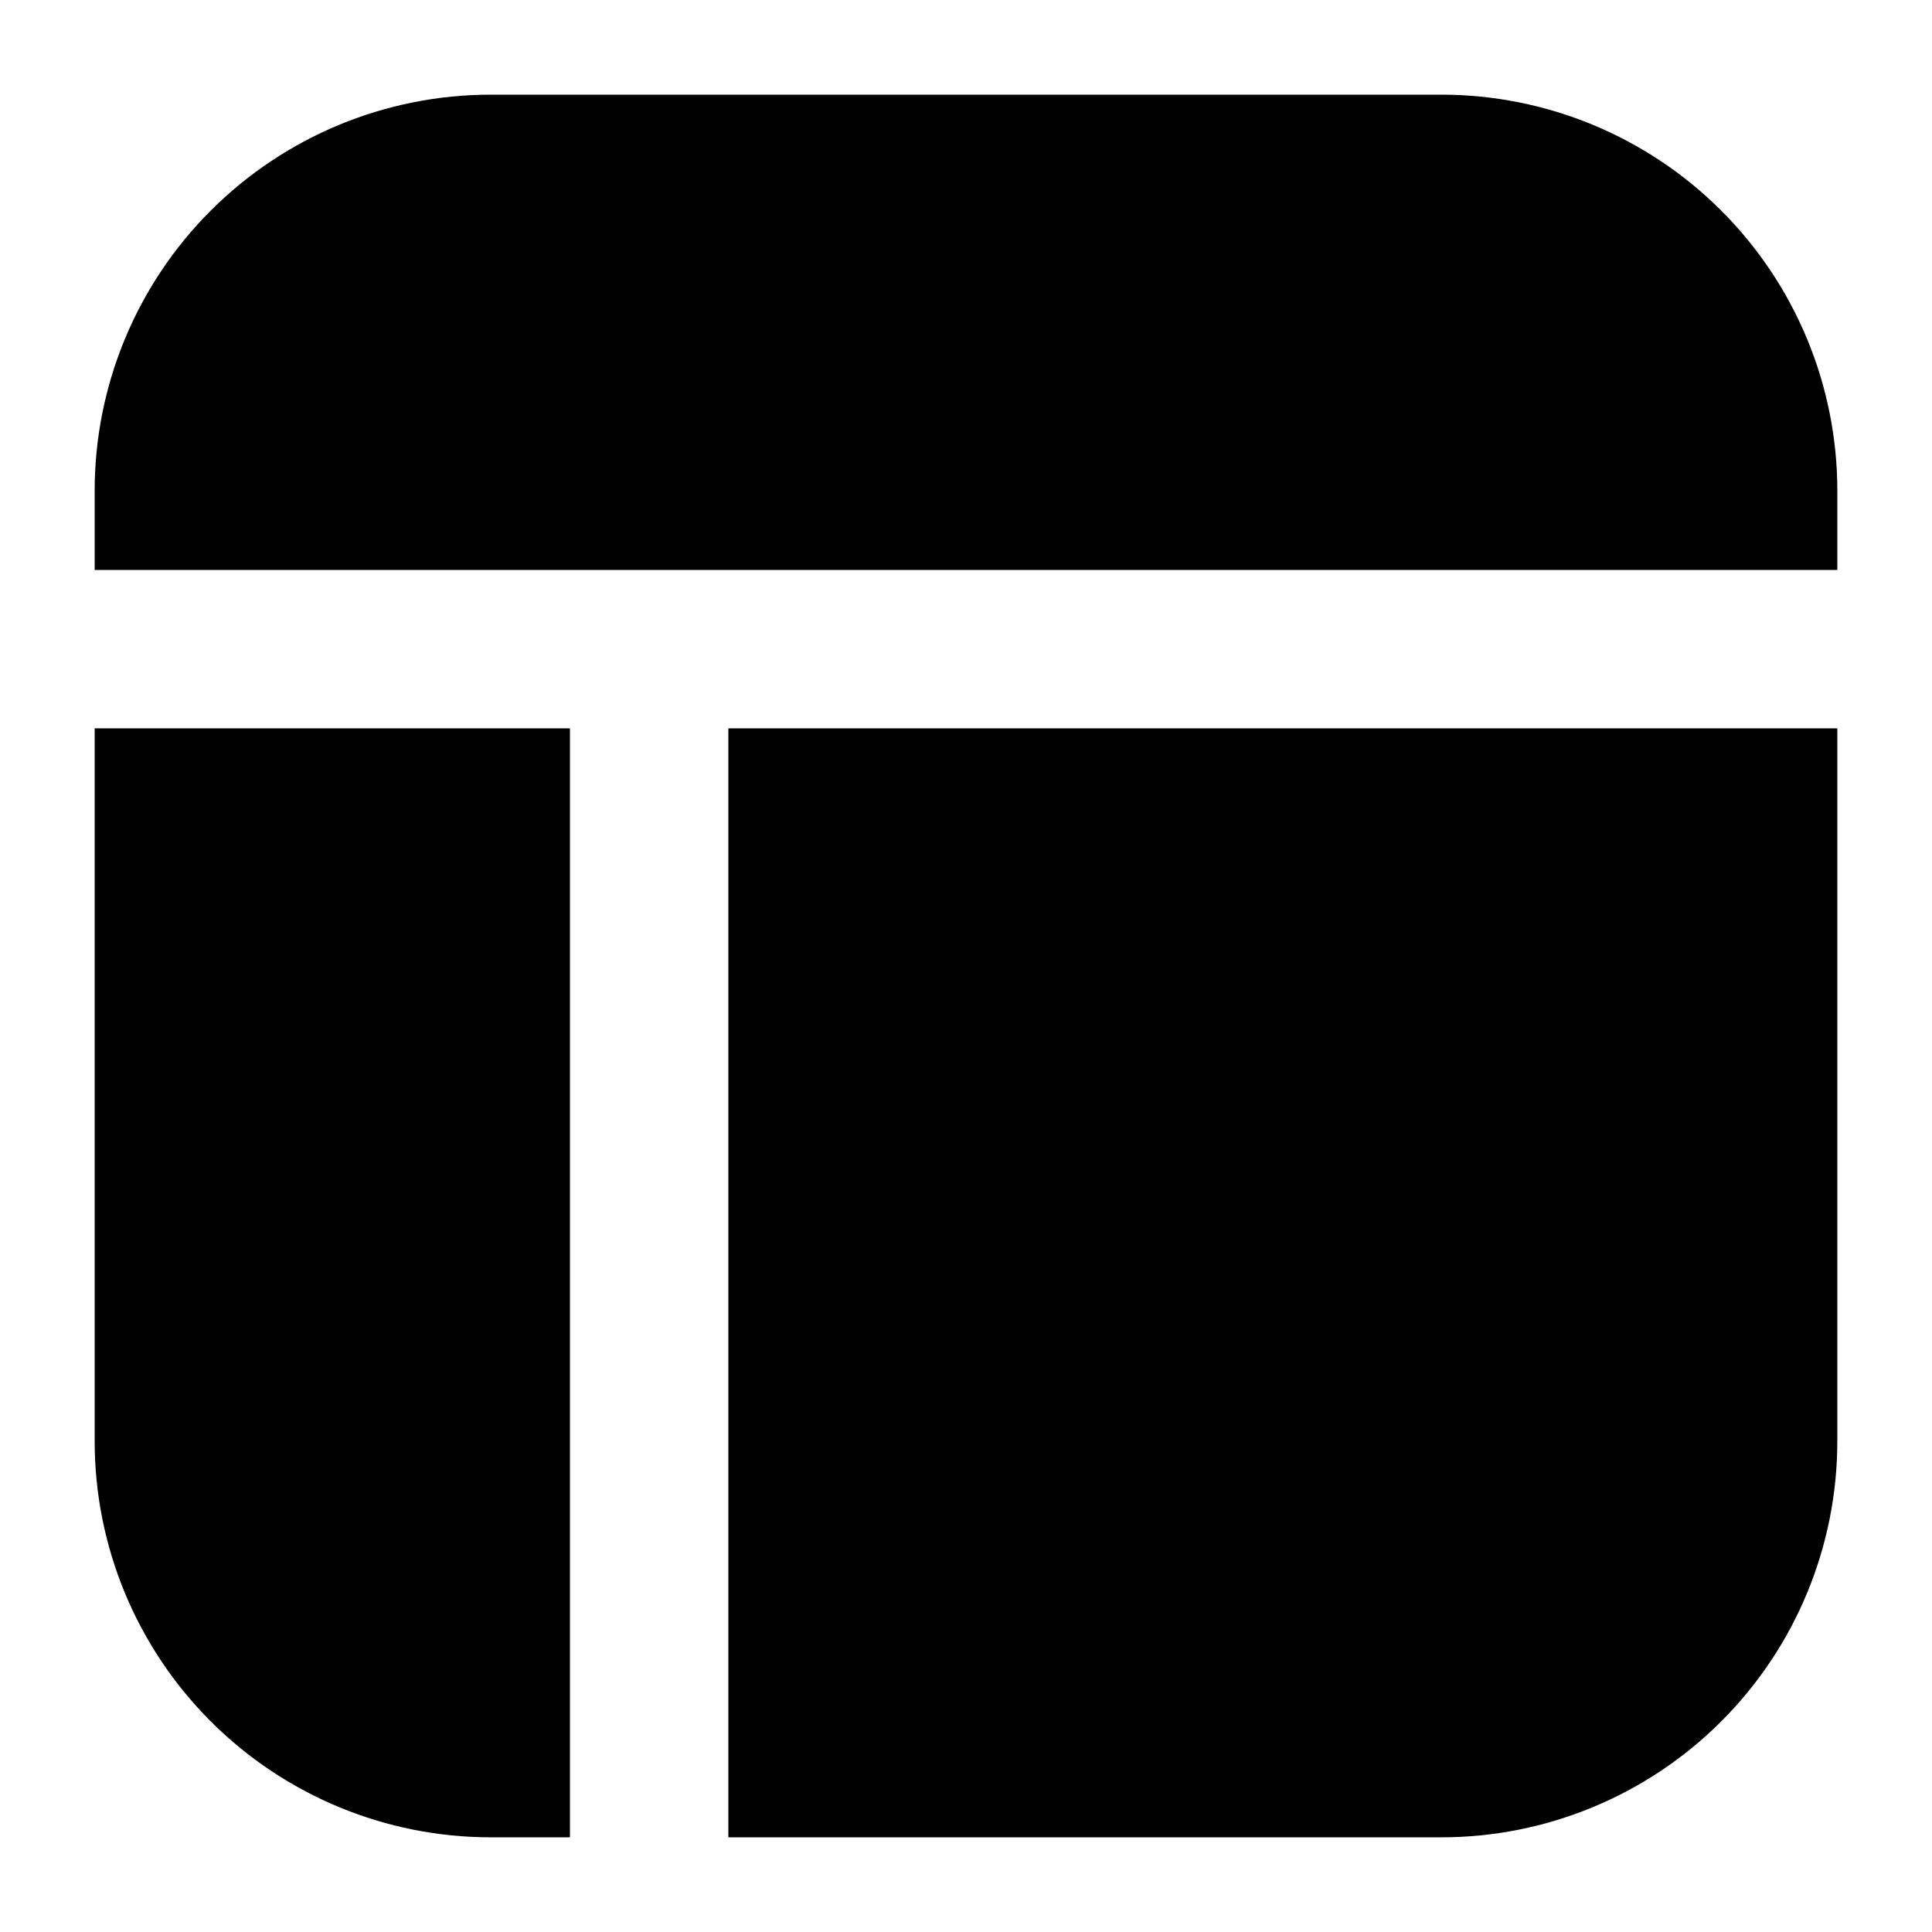
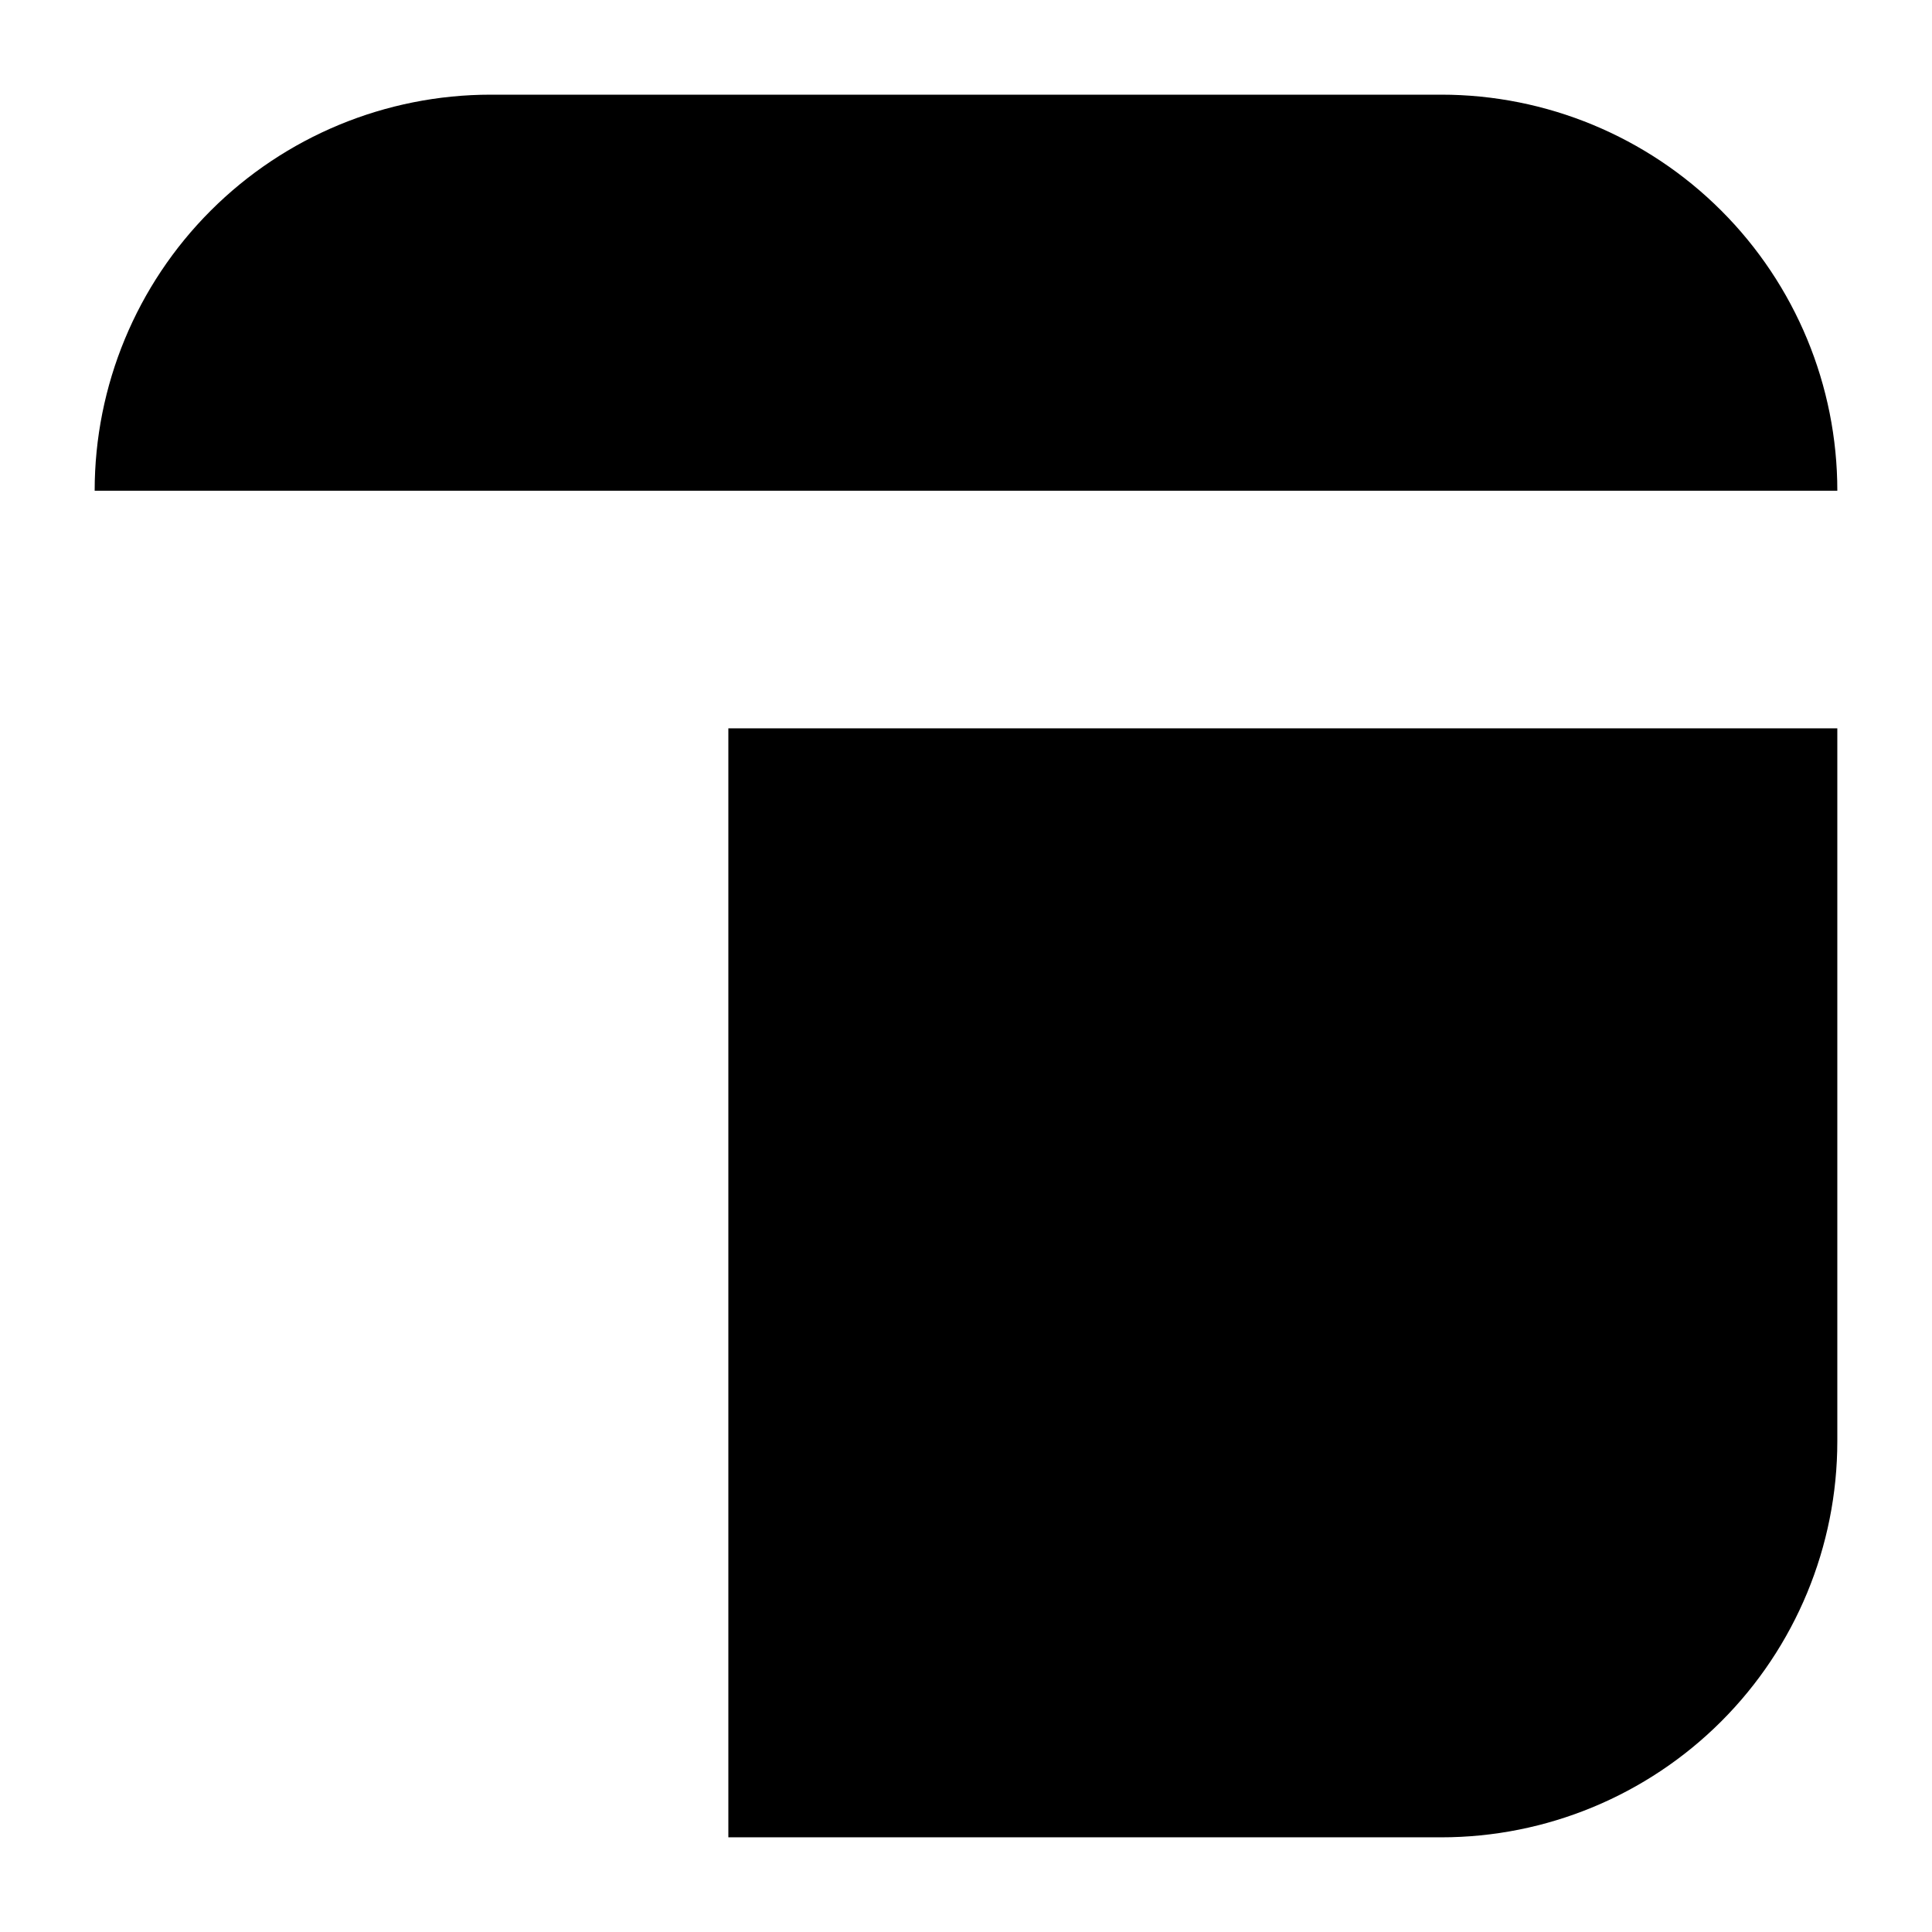
<svg xmlns="http://www.w3.org/2000/svg" fill="#000000" width="800px" height="800px" version="1.1" viewBox="144 144 512 512">
  <g>
-     <path d="m630.91 274.05c0-27.84-11.059-54.535-30.742-74.219-19.684-19.684-46.379-30.742-74.219-30.742h-251.9c-27.84 0-54.535 11.059-74.219 30.742s-30.742 46.379-30.742 74.219v20.992h461.82z" />
+     <path d="m630.91 274.05c0-27.84-11.059-54.535-30.742-74.219-19.684-19.684-46.379-30.742-74.219-30.742h-251.9c-27.84 0-54.535 11.059-74.219 30.742s-30.742 46.379-30.742 74.219h461.82z" />
    <path d="m337.02 337.02v293.89h188.93-0.004c27.84 0 54.535-11.059 74.219-30.742 19.684-19.684 30.742-46.379 30.742-74.219v-188.93z" />
-     <path d="m295.04 337.02h-125.95v188.93-0.004c0 27.84 11.059 54.535 30.742 74.219 19.684 19.684 46.379 30.742 74.219 30.742h20.992z" />
  </g>
</svg>